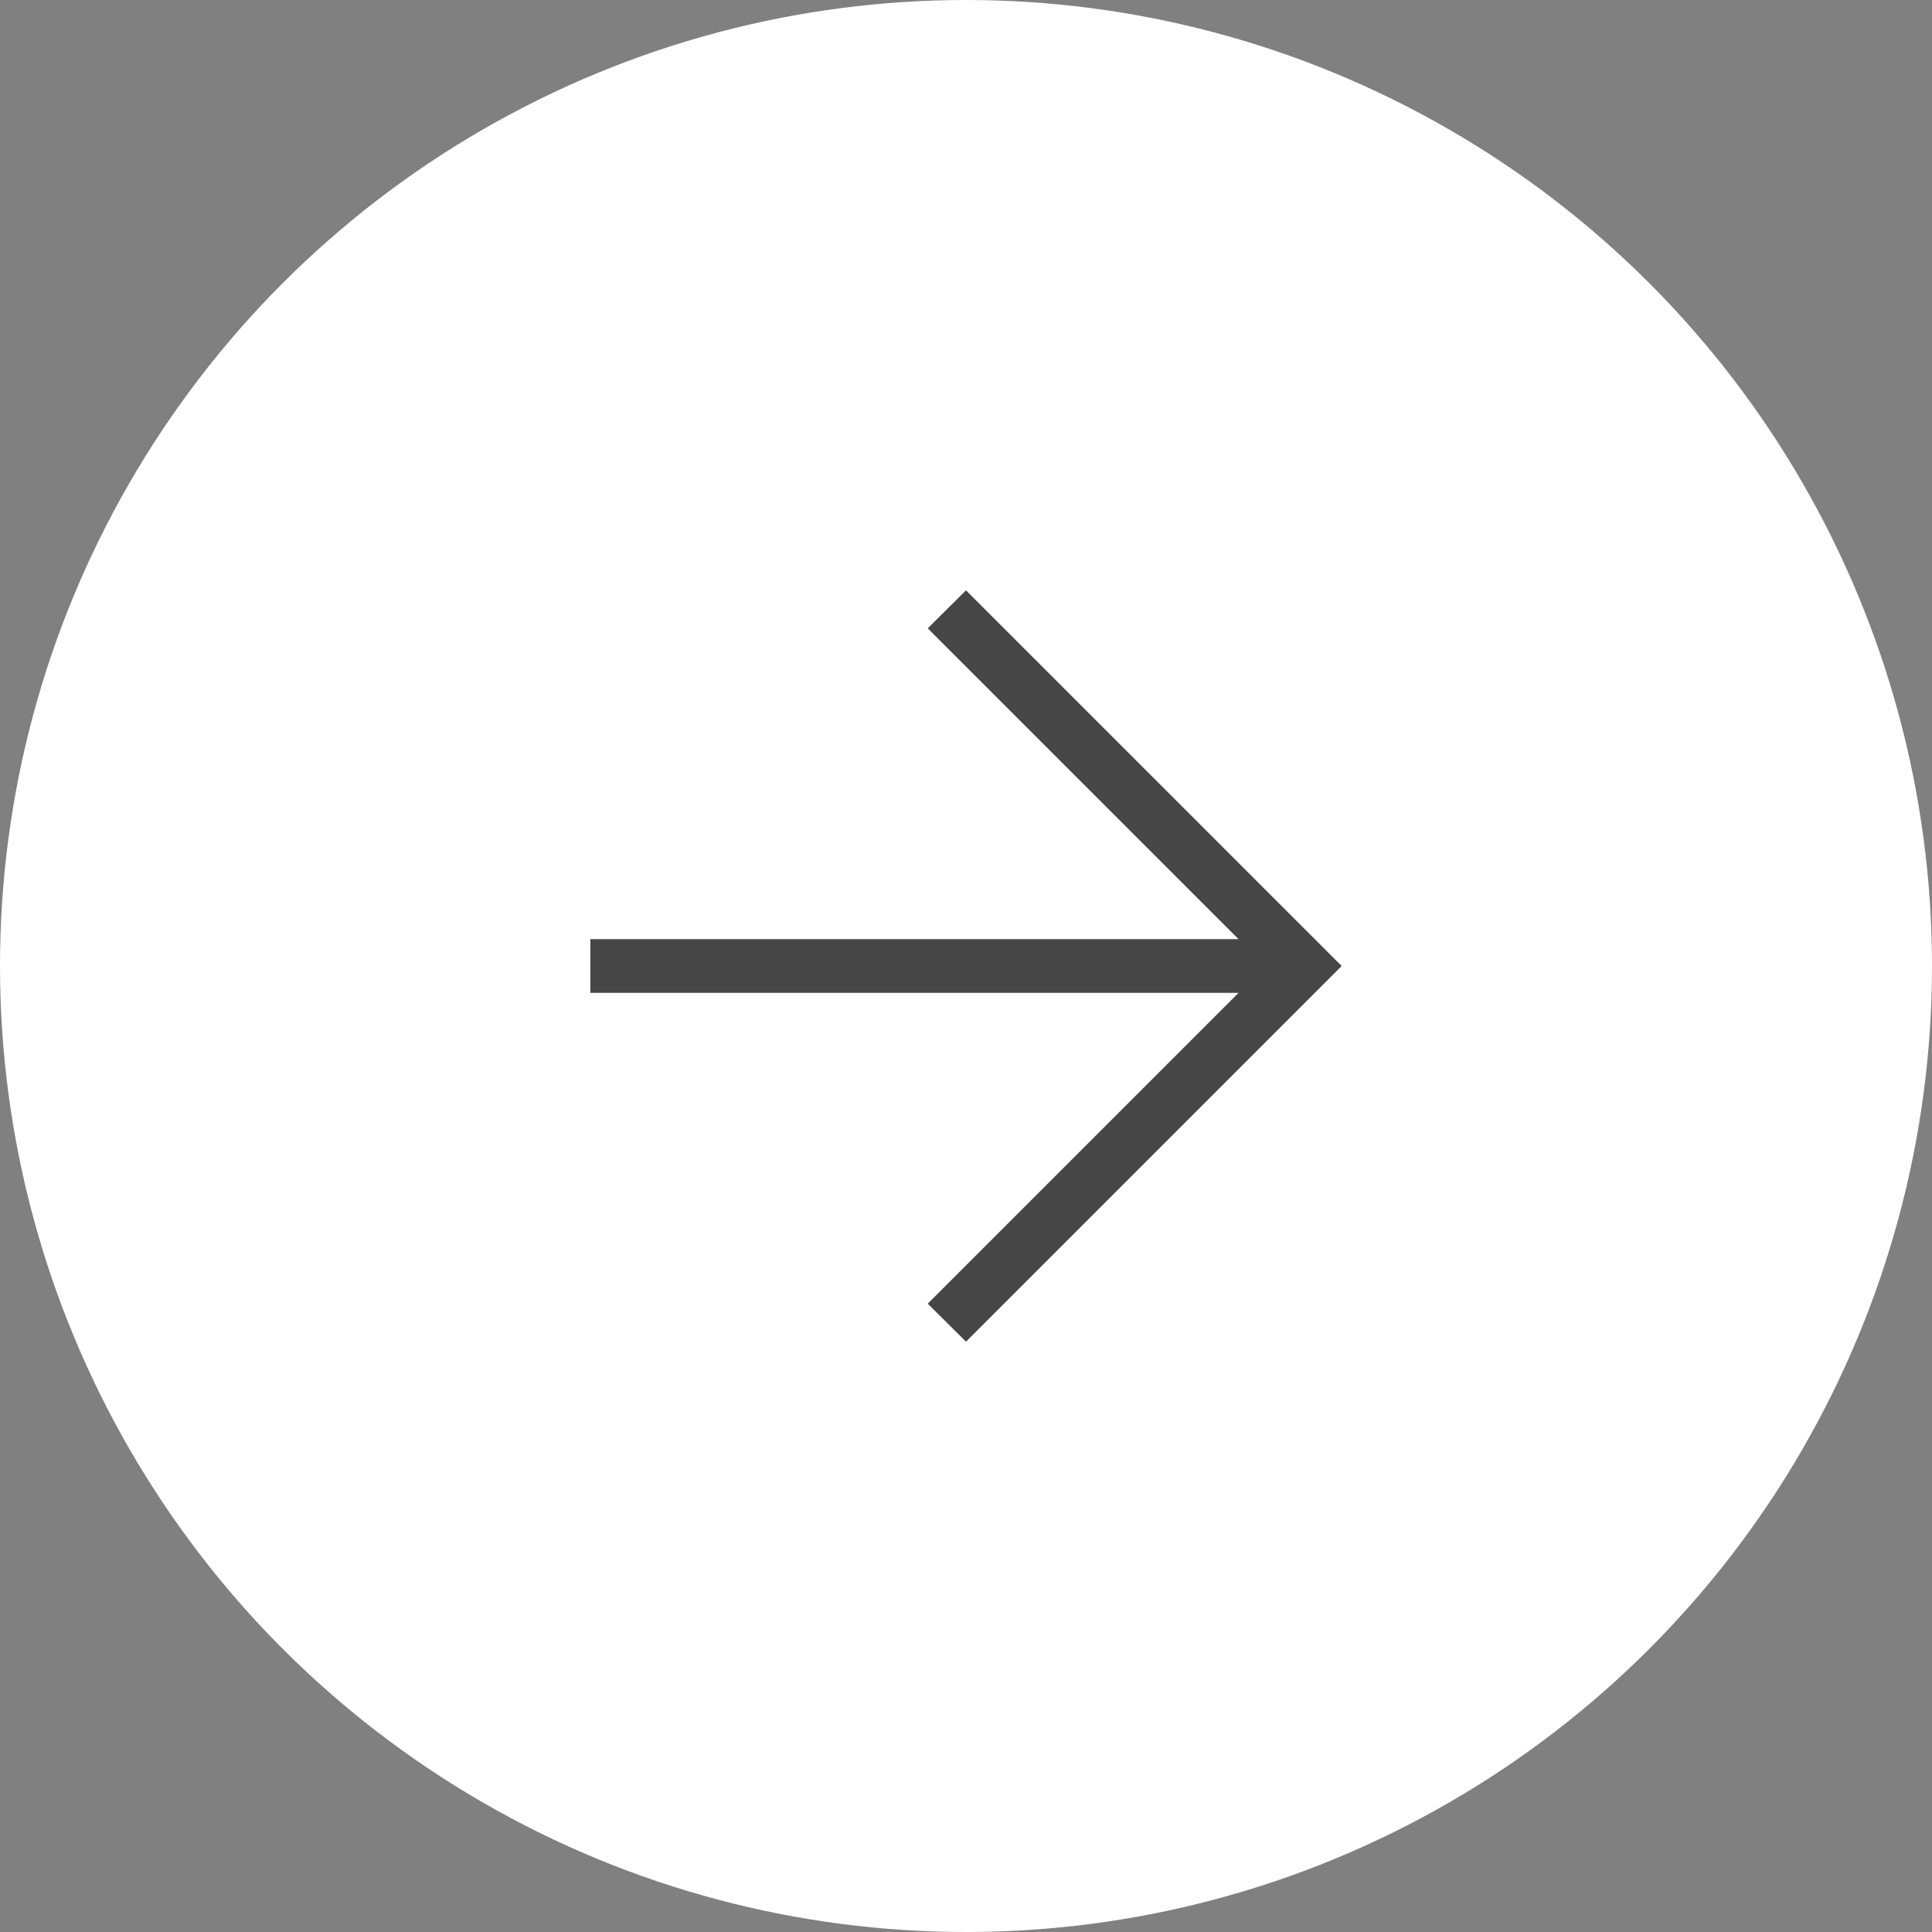
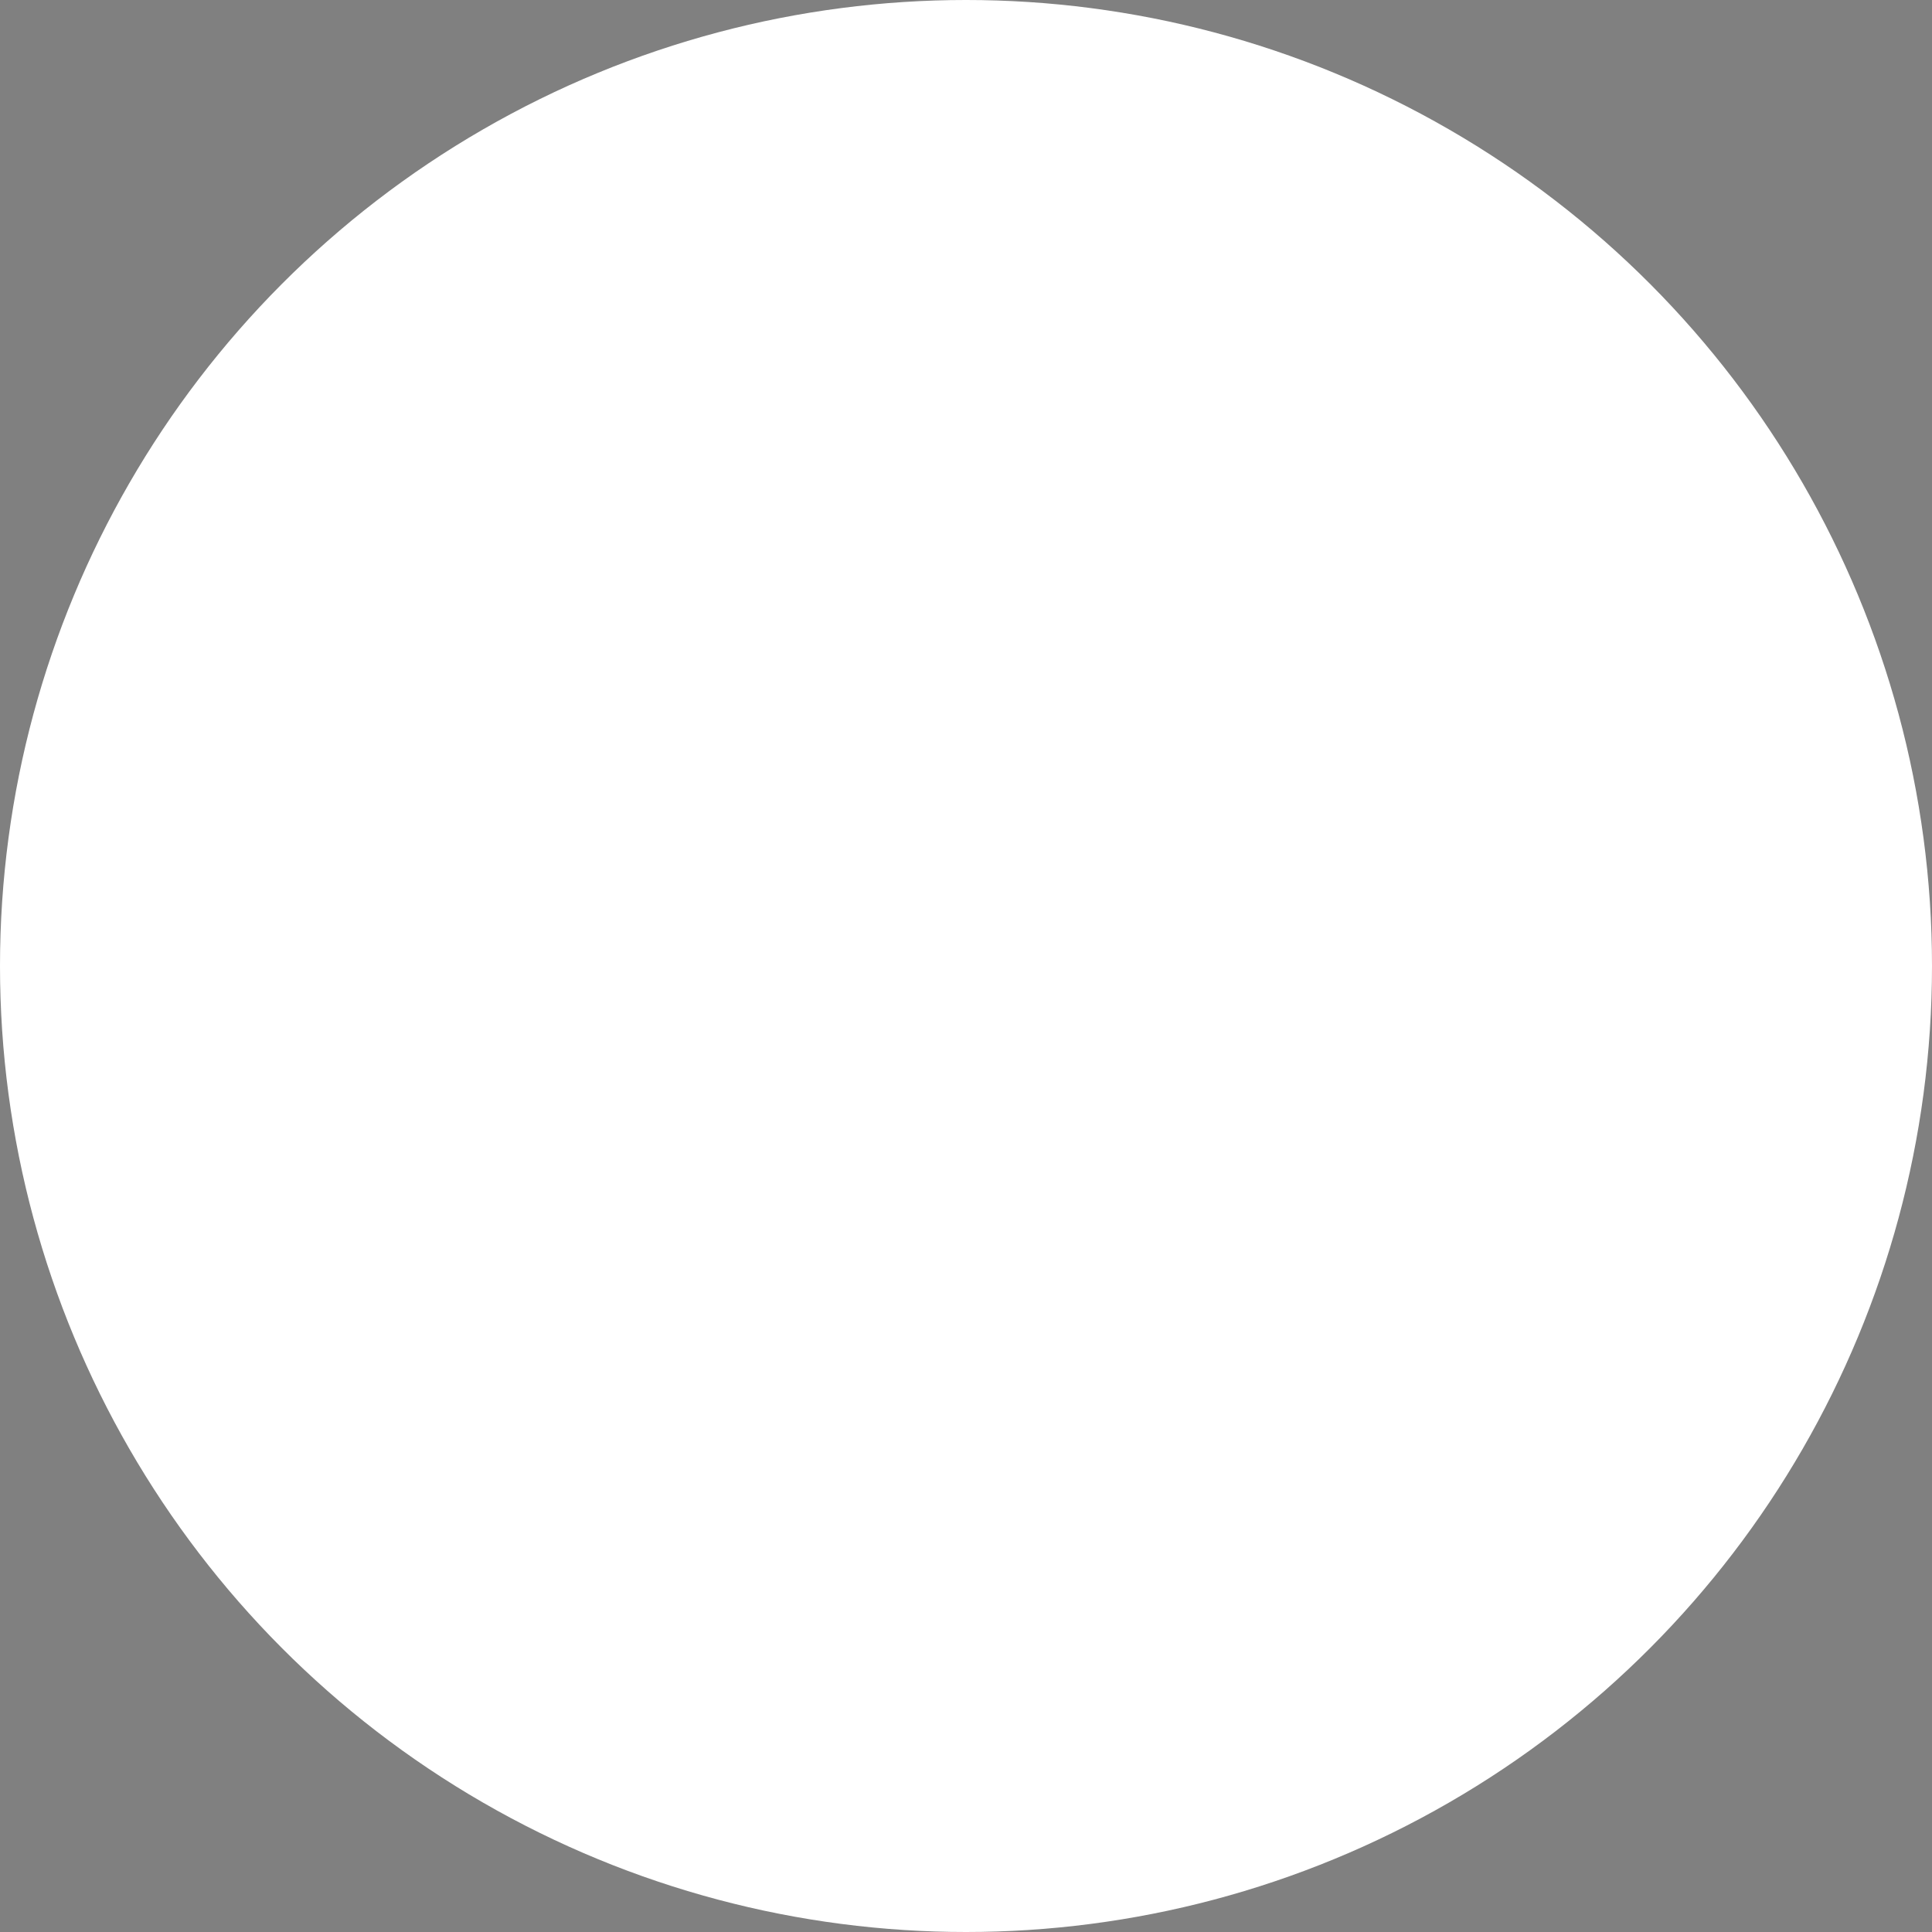
<svg xmlns="http://www.w3.org/2000/svg" width="36" height="36" viewBox="0 0 36 36" fill="none">
  <rect x="0" y="0" width="36" height="36" fill="#808080" stroke="none" />
  <g id="Frame 198">
    <circle id="Ellipse 24" cx="18" cy="18" r="18" fill="white" />
-     <path id="arrow_forward" d="M23.079 18.5H11V17.5H23.079L17.287 11.708L18 11L25 18L18 25L17.287 24.292L23.079 18.5Z" fill="#464646" />
  </g>
</svg>